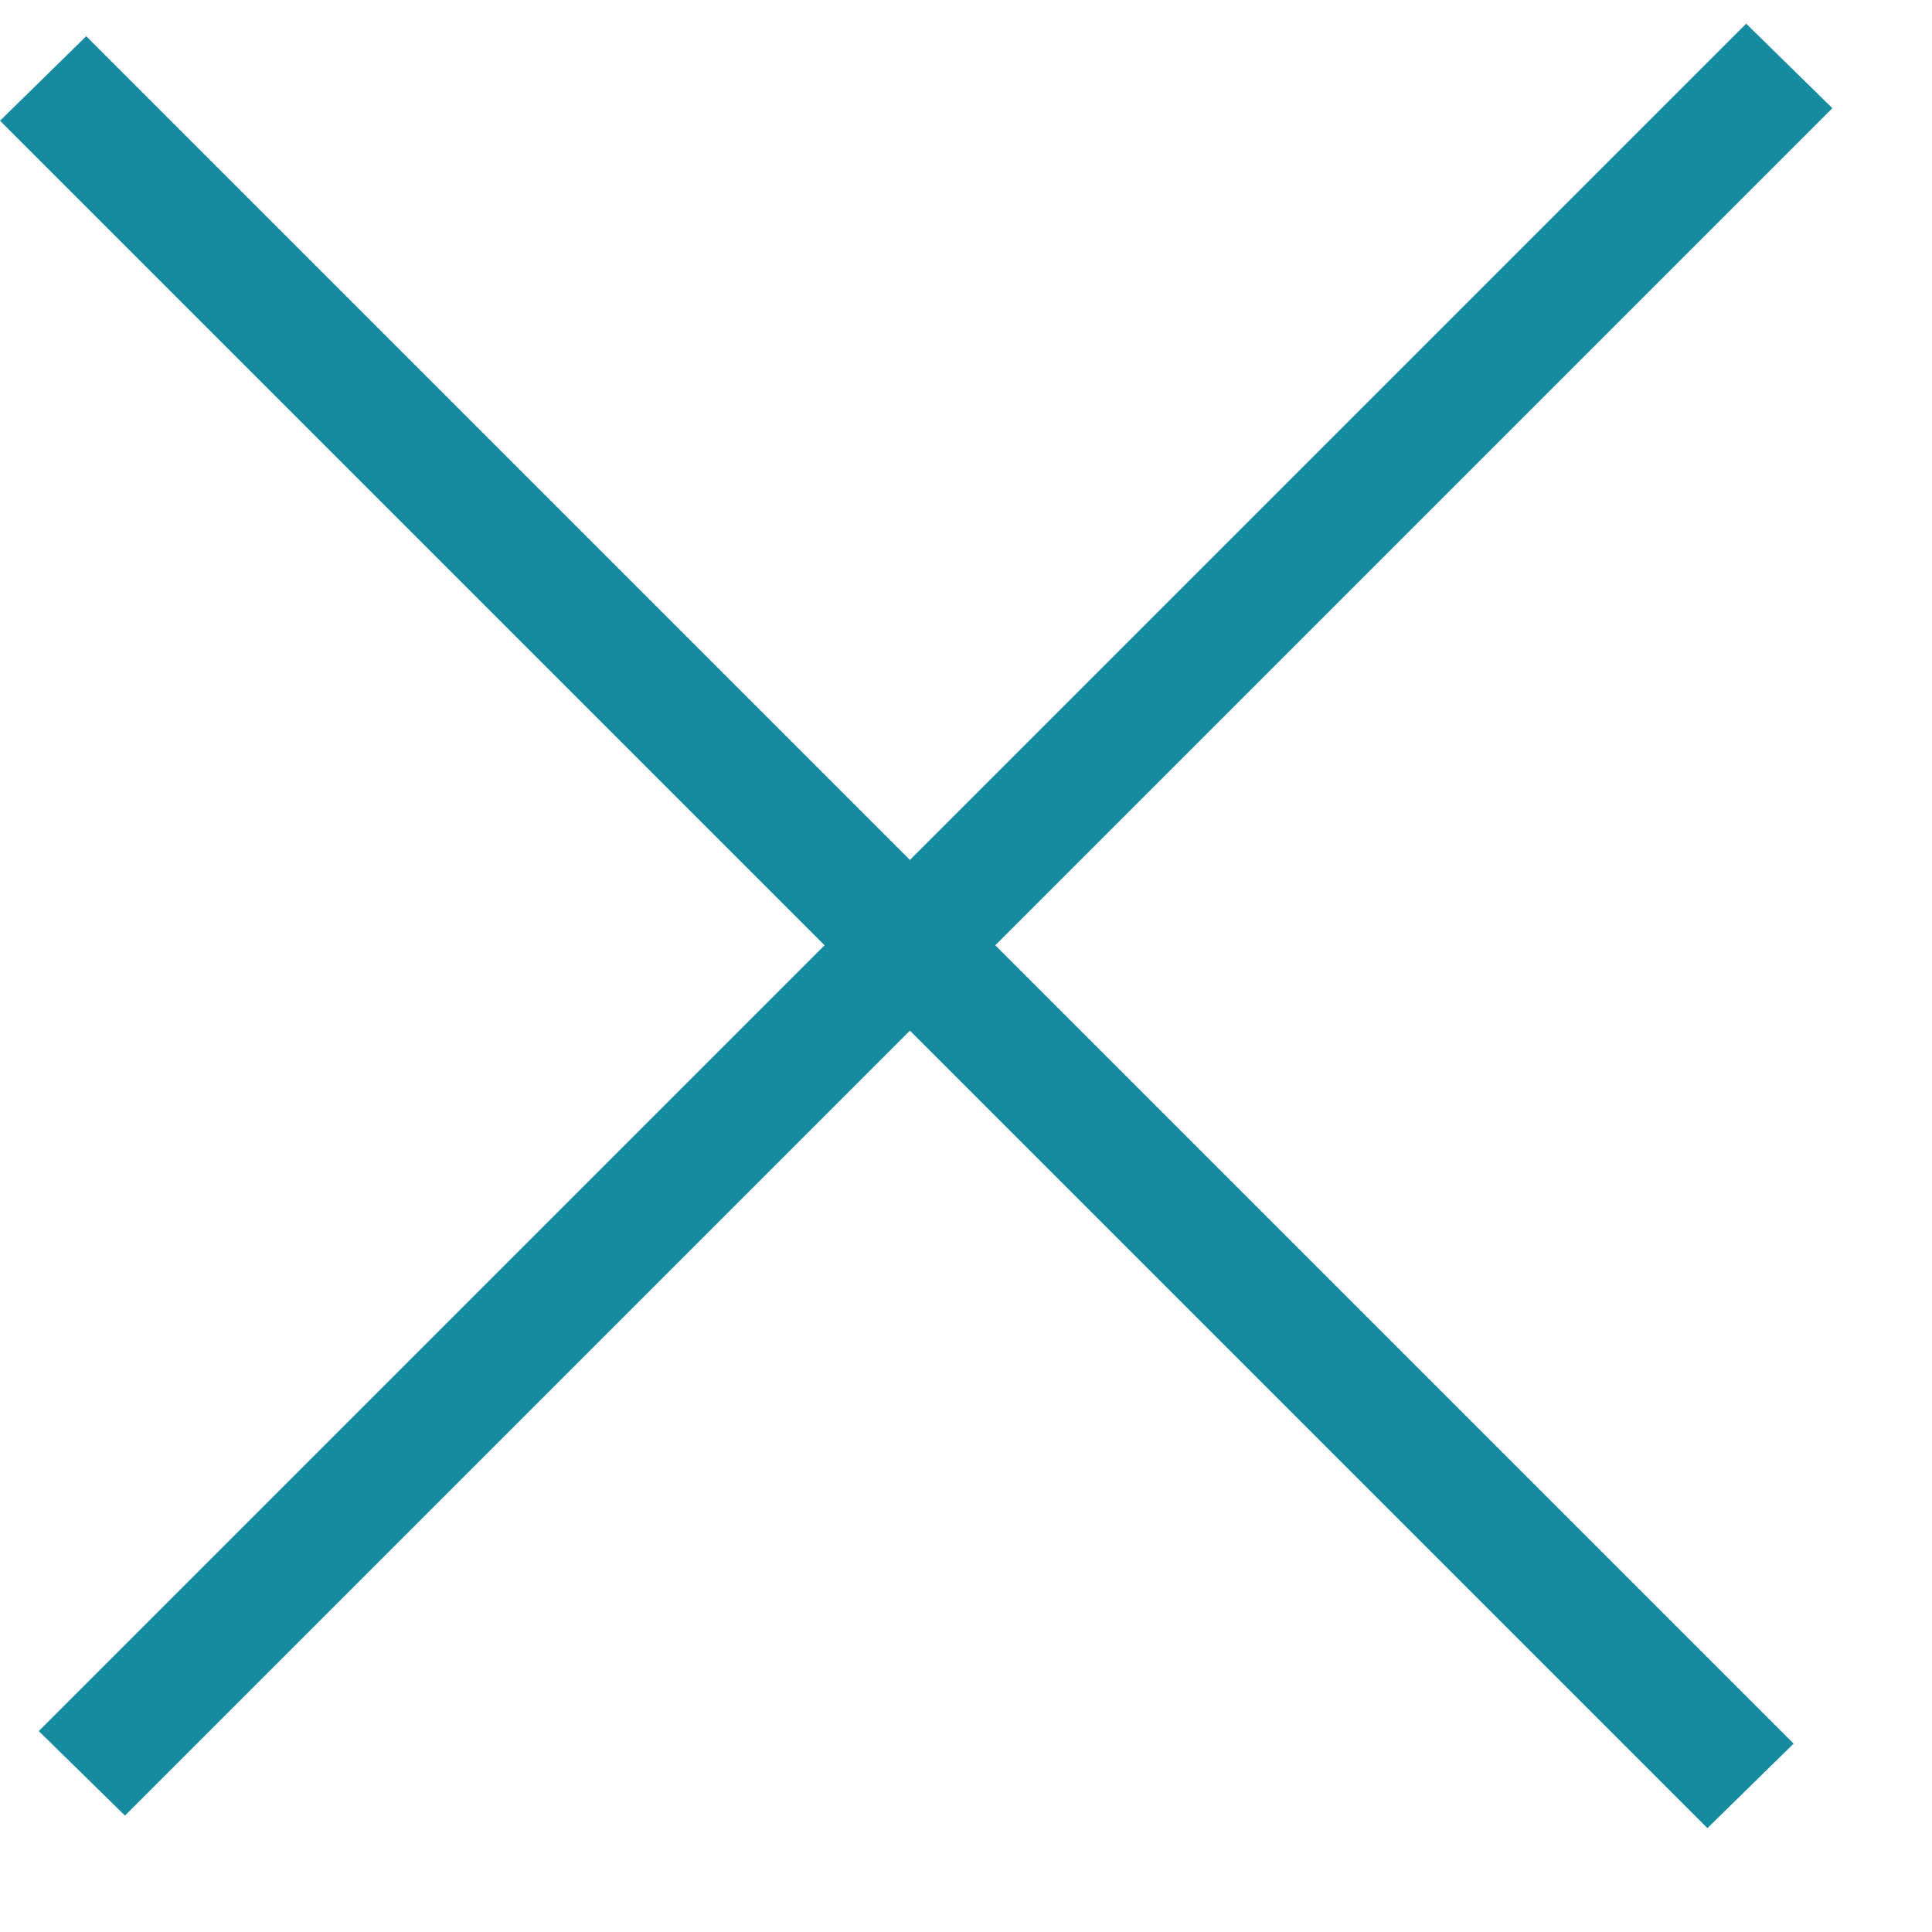
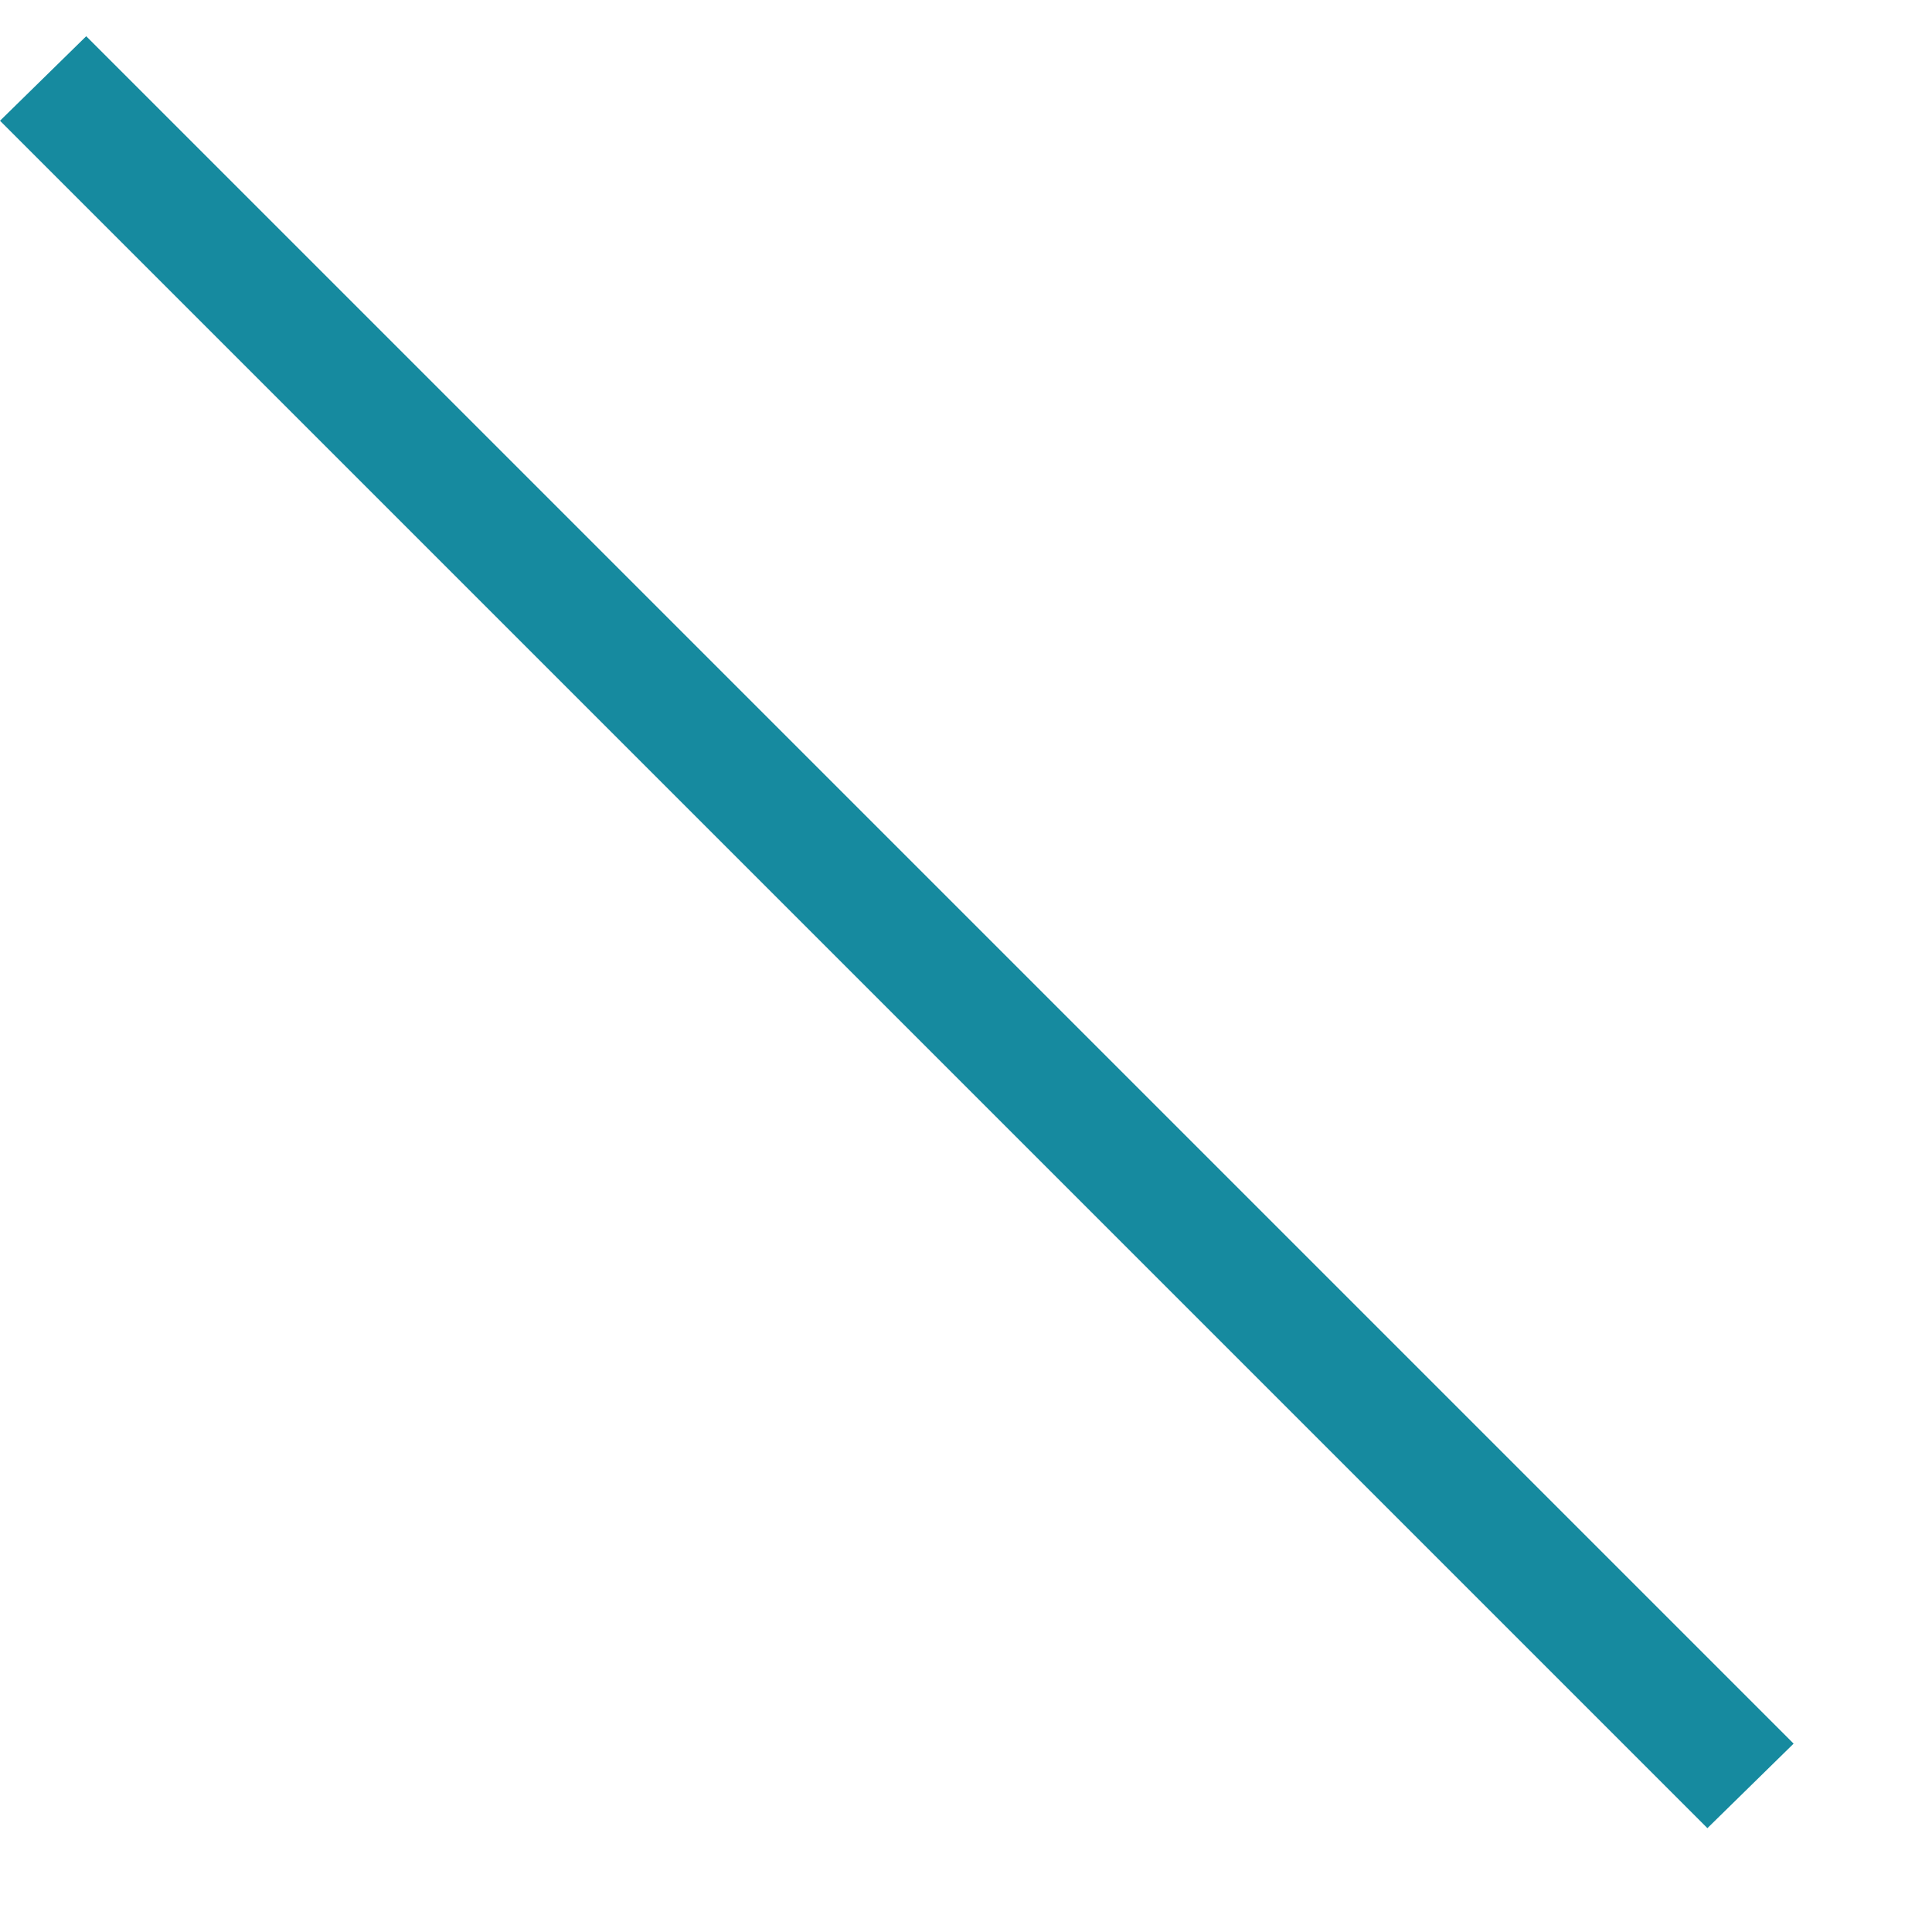
<svg xmlns="http://www.w3.org/2000/svg" width="16" height="16" viewBox="0 0 16 16" fill="none">
-   <line y1="-0.5" x2="20" y2="-0.5" transform="matrix(0.707 -0.707 0.714 0.7 1.035 15.036)" stroke="#168A9F" />
  <line y1="-0.5" x2="20" y2="-0.5" transform="matrix(0.707 0.707 -0.714 0.7 0 1)" stroke="#168A9F" />
</svg>